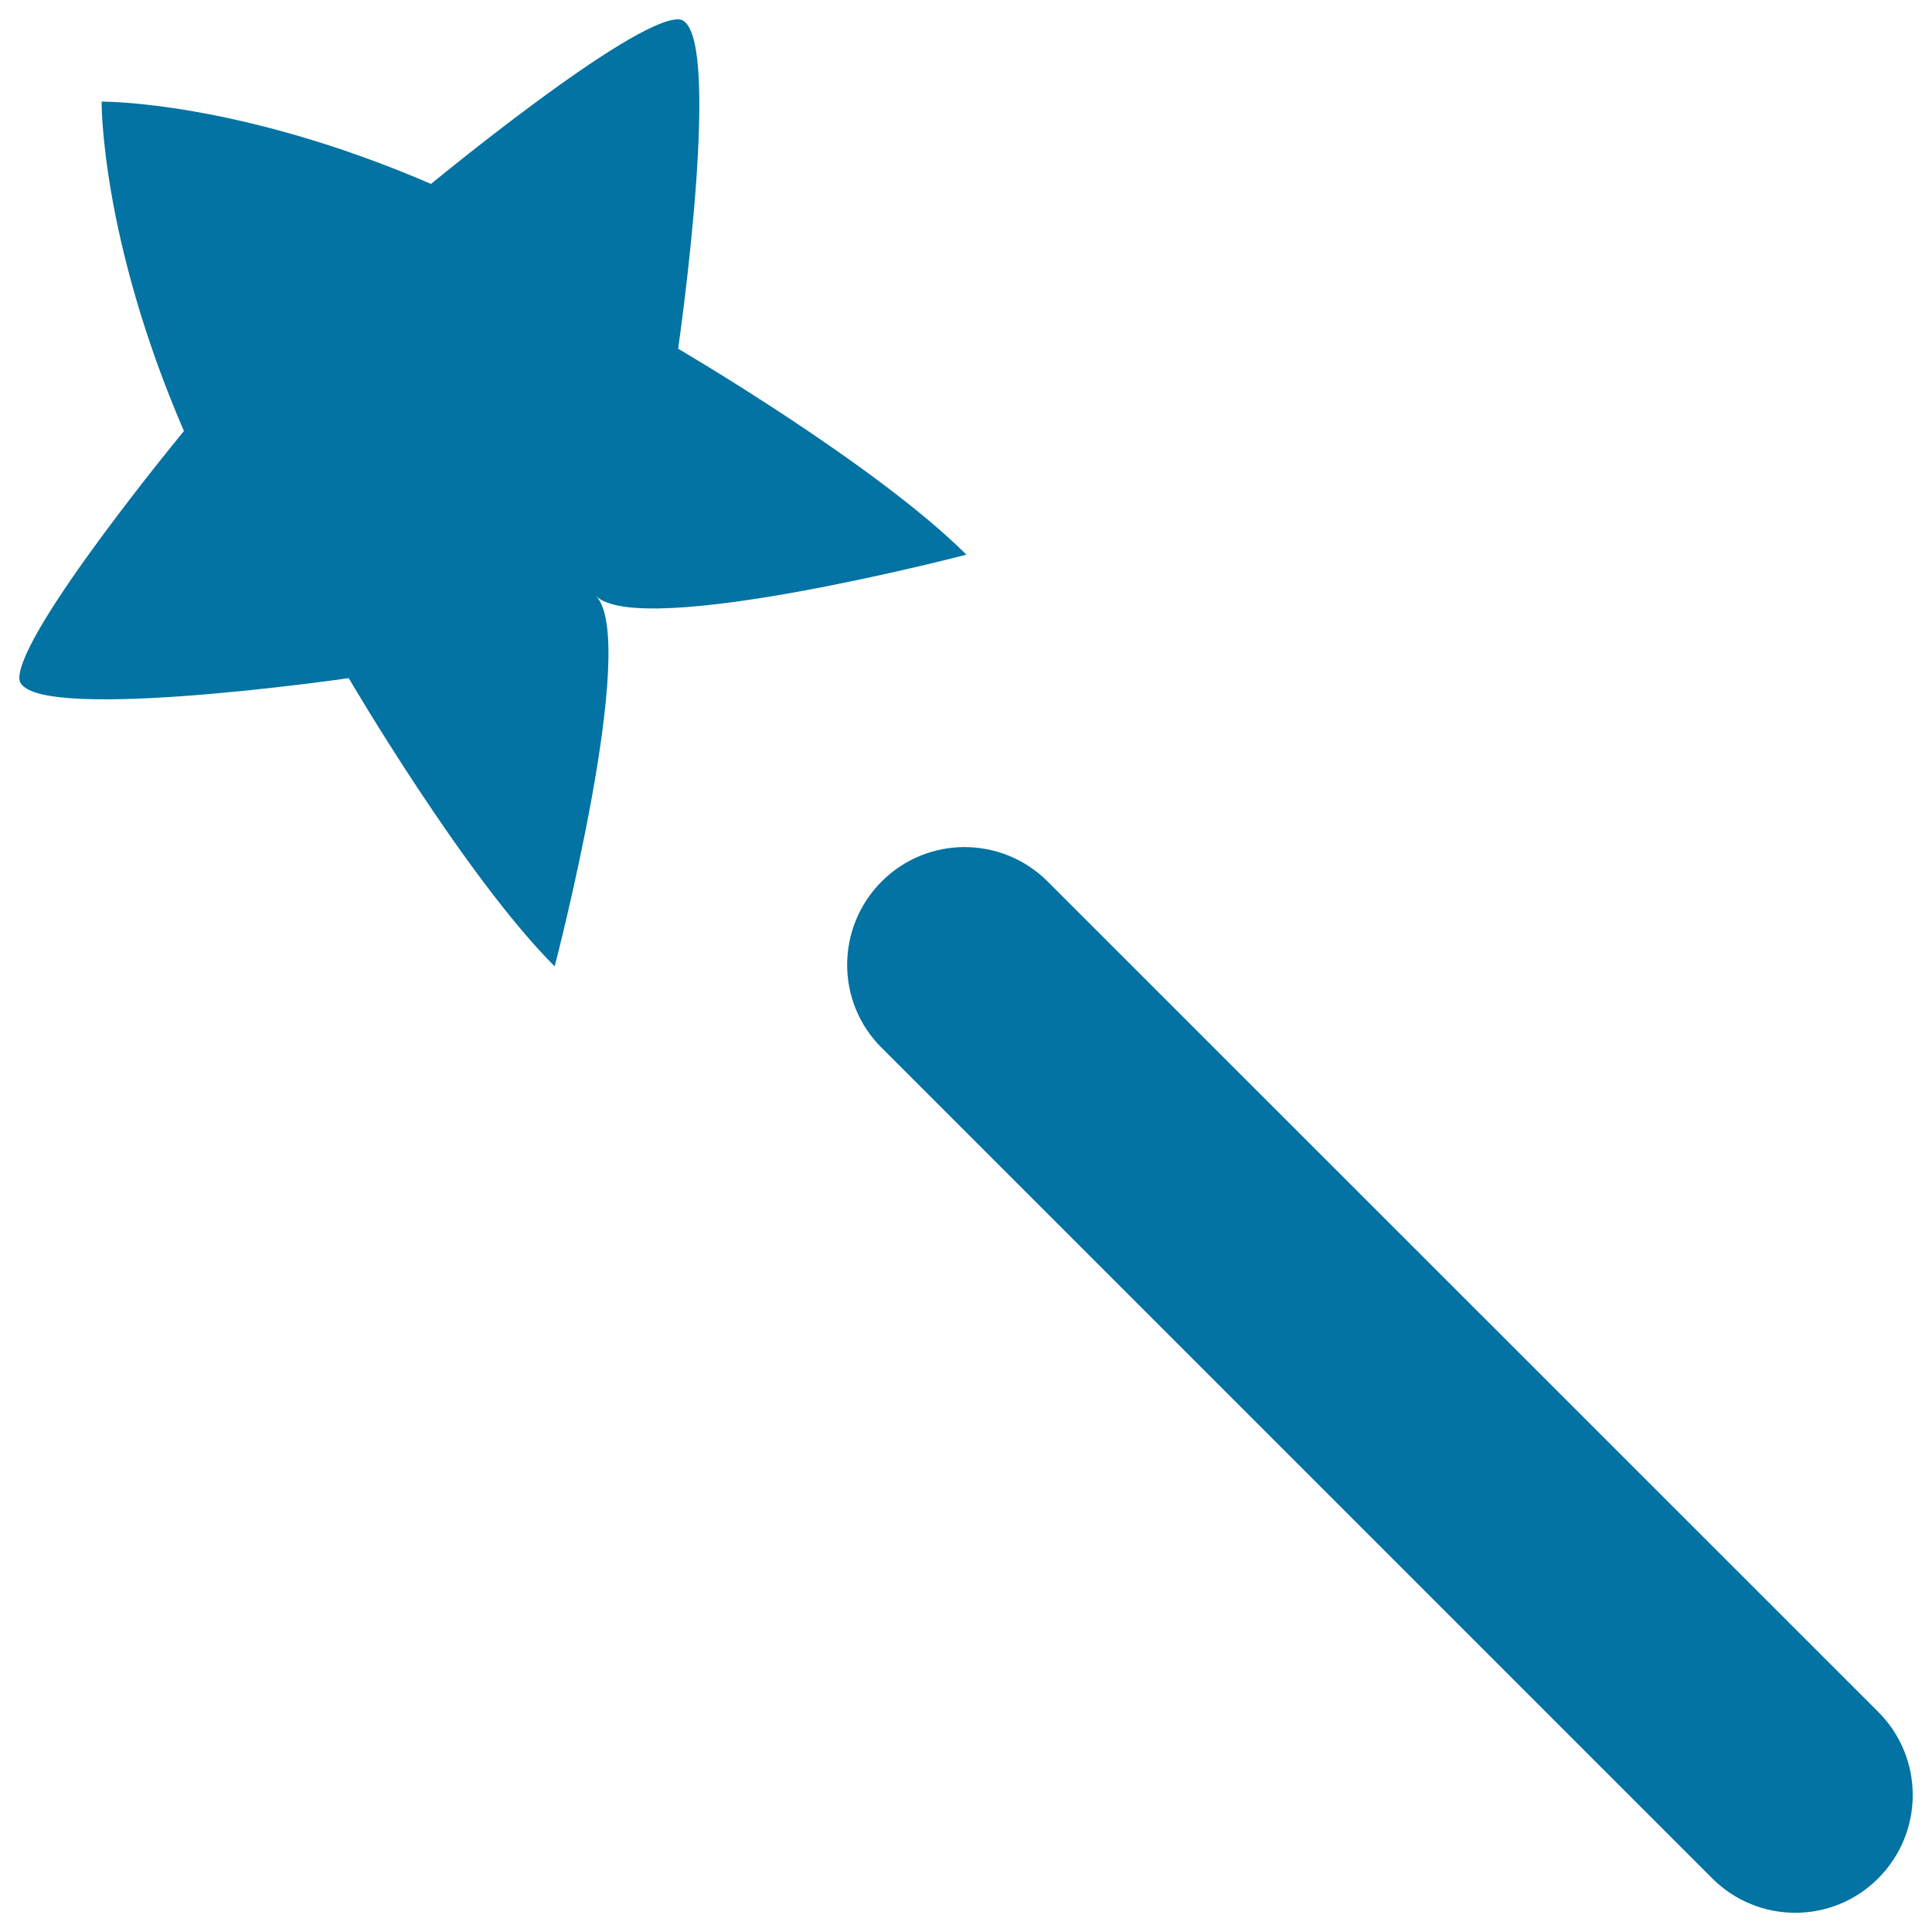
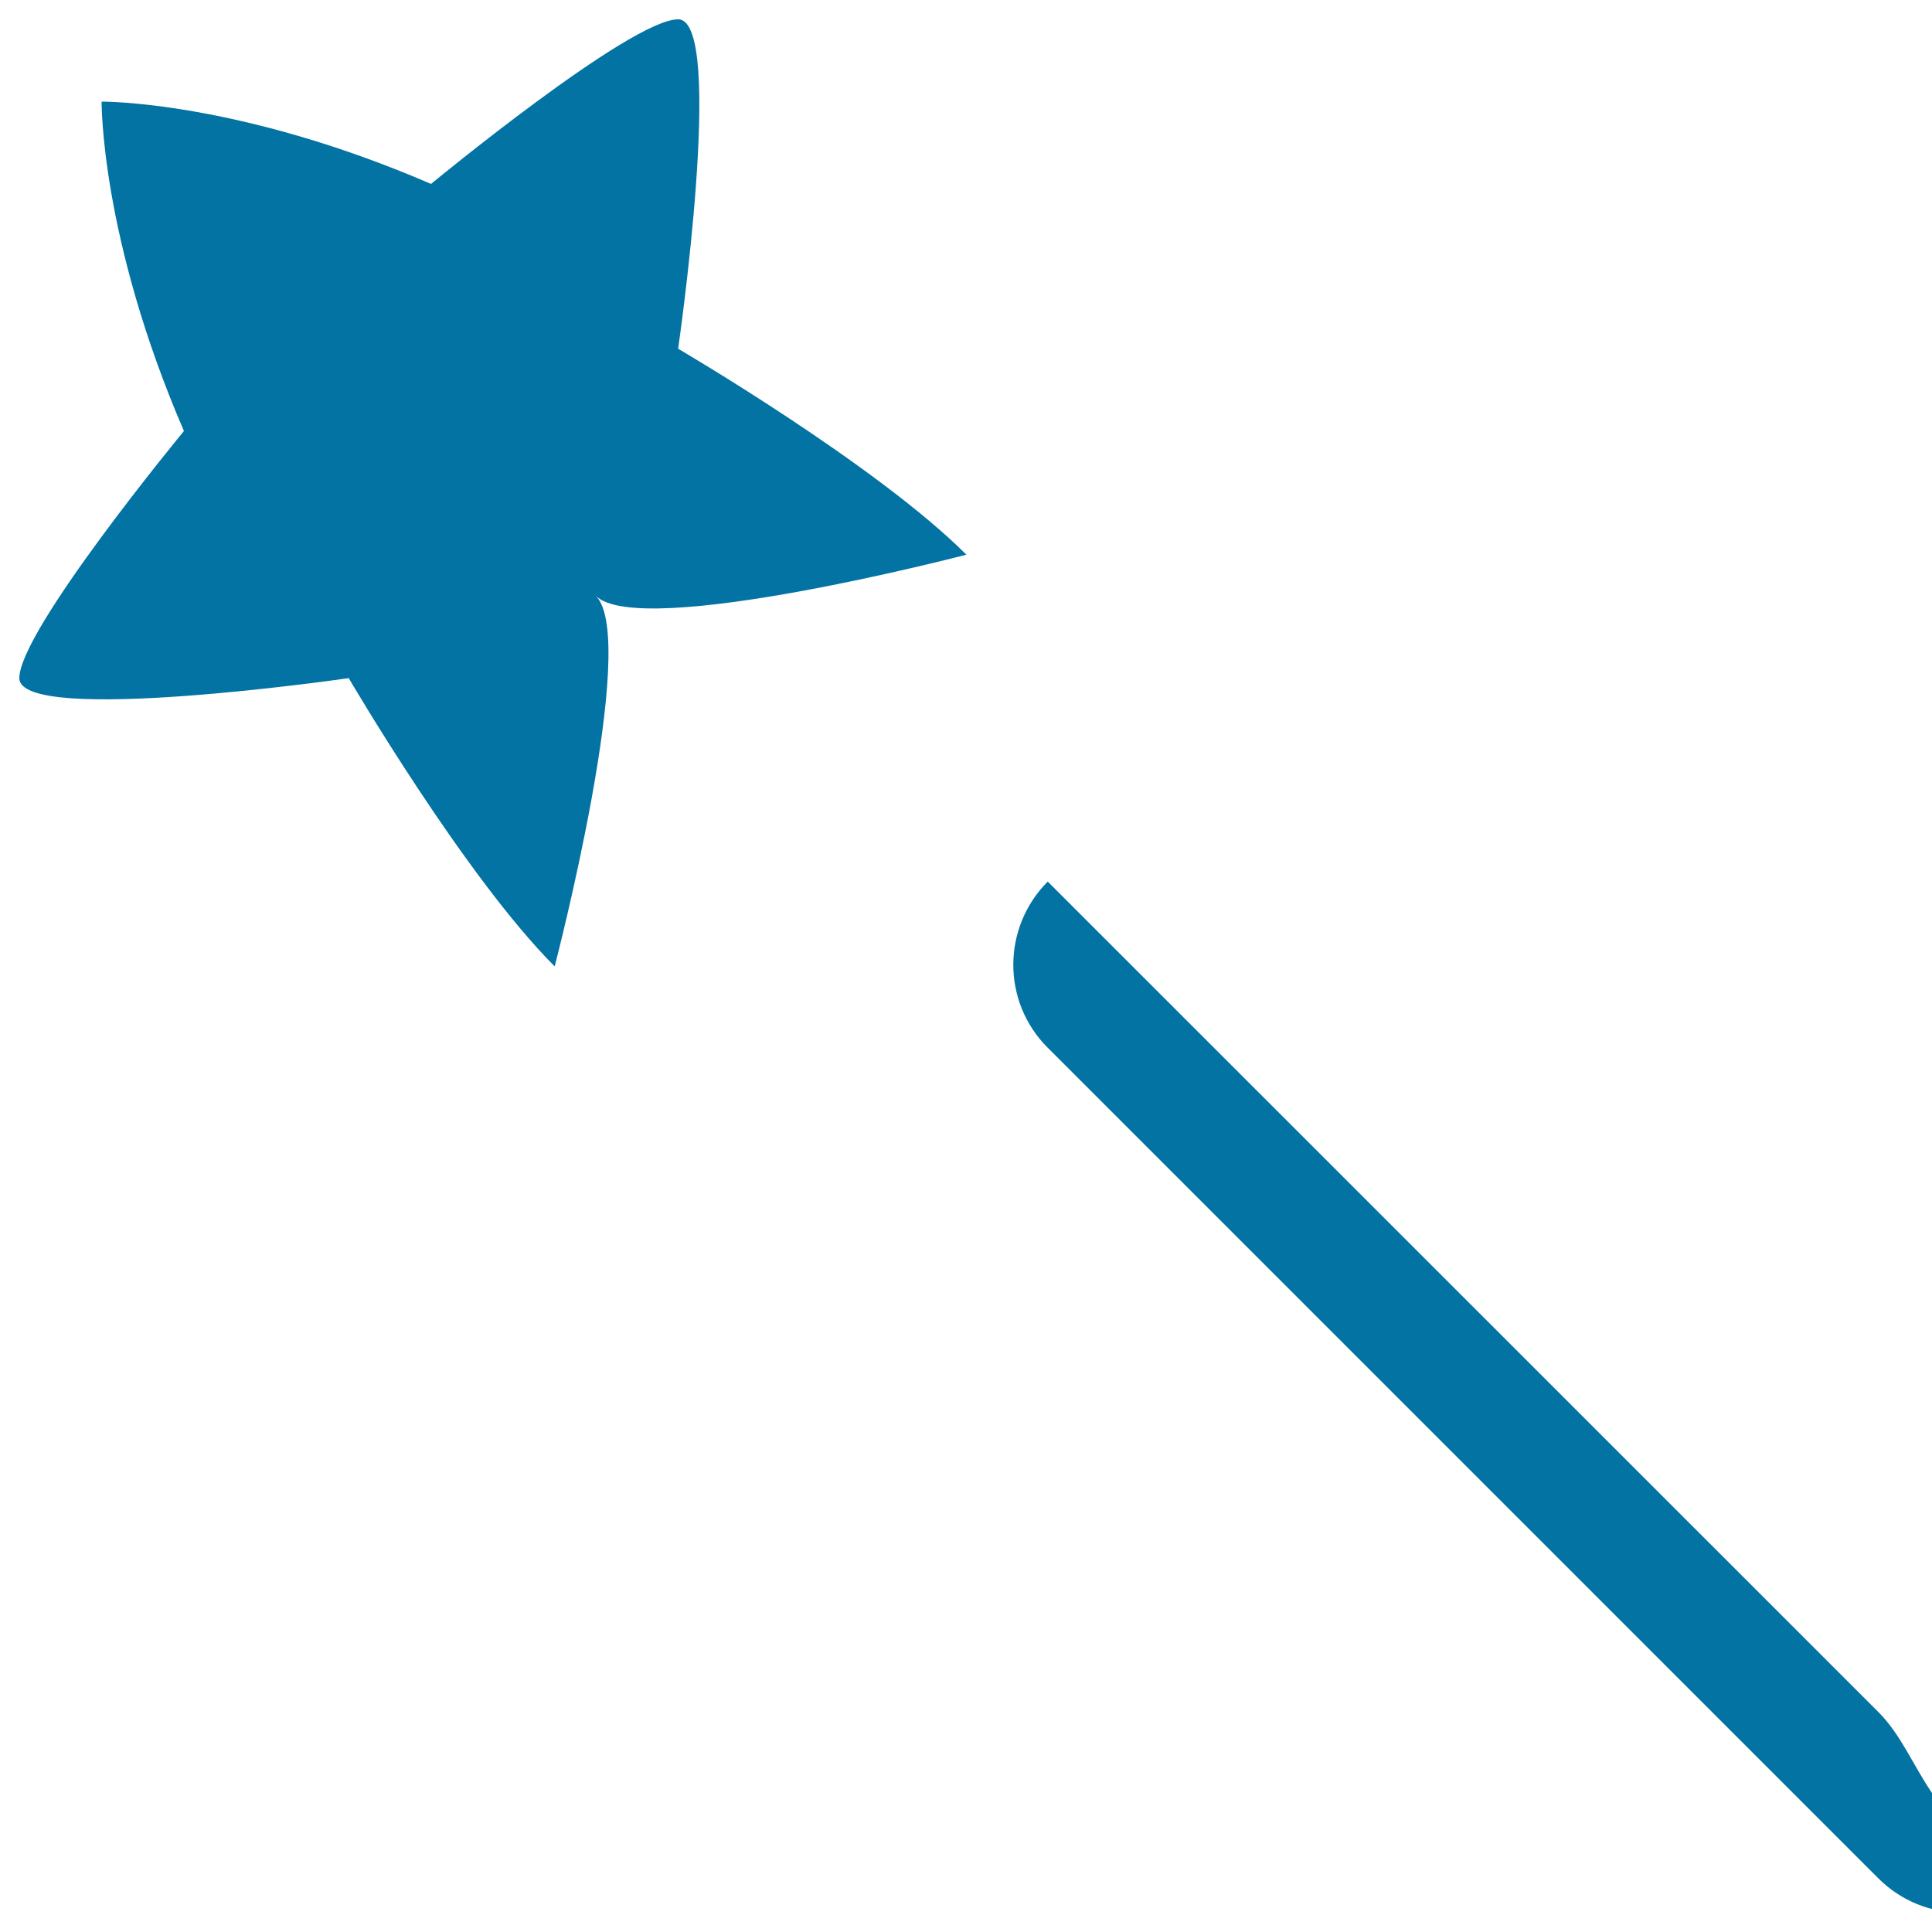
<svg xmlns="http://www.w3.org/2000/svg" viewBox="0 0 1000 1000" style="fill:#0273a2">
  <title>Magic Wand With A Star SVG icon</title>
  <g>
    <g id="Magic_Wand">
      <g>
-         <path d="M500.2,287.1C453.5,240.4,351,180.5,351,180.5S375.7,10,351,10c-24.7,0-127.9,85.2-127.9,85.2C122.8,51.9,52.6,52.6,52.6,52.6s-0.7,70.2,42.6,170.5c0,0-85.2,103.2-85.2,127.9c0,24.7,170.5,0,170.5,0s59.9,102.5,106.6,149.2c0,0,44.1-169,21.3-191.8C331.2,331.2,500.2,287.1,500.2,287.1z M972.3,886.2L542.3,456.3c-23.8-23.8-62.3-23.8-86,0c-23.7,23.8-23.8,62.3,0,86l429.9,429.9c23.8,23.8,62.3,23.8,86,0C995.9,948.4,996,910,972.3,886.2z" />
+         <path d="M500.2,287.1C453.5,240.4,351,180.5,351,180.5S375.7,10,351,10c-24.7,0-127.9,85.2-127.9,85.2C122.8,51.9,52.6,52.6,52.6,52.6s-0.7,70.2,42.6,170.5c0,0-85.2,103.2-85.2,127.9c0,24.7,170.5,0,170.5,0s59.9,102.5,106.6,149.2c0,0,44.1-169,21.3-191.8C331.2,331.2,500.2,287.1,500.2,287.1z M972.3,886.2L542.3,456.3c-23.7,23.8-23.8,62.3,0,86l429.9,429.9c23.8,23.8,62.3,23.8,86,0C995.9,948.4,996,910,972.3,886.2z" />
      </g>
    </g>
  </g>
</svg>